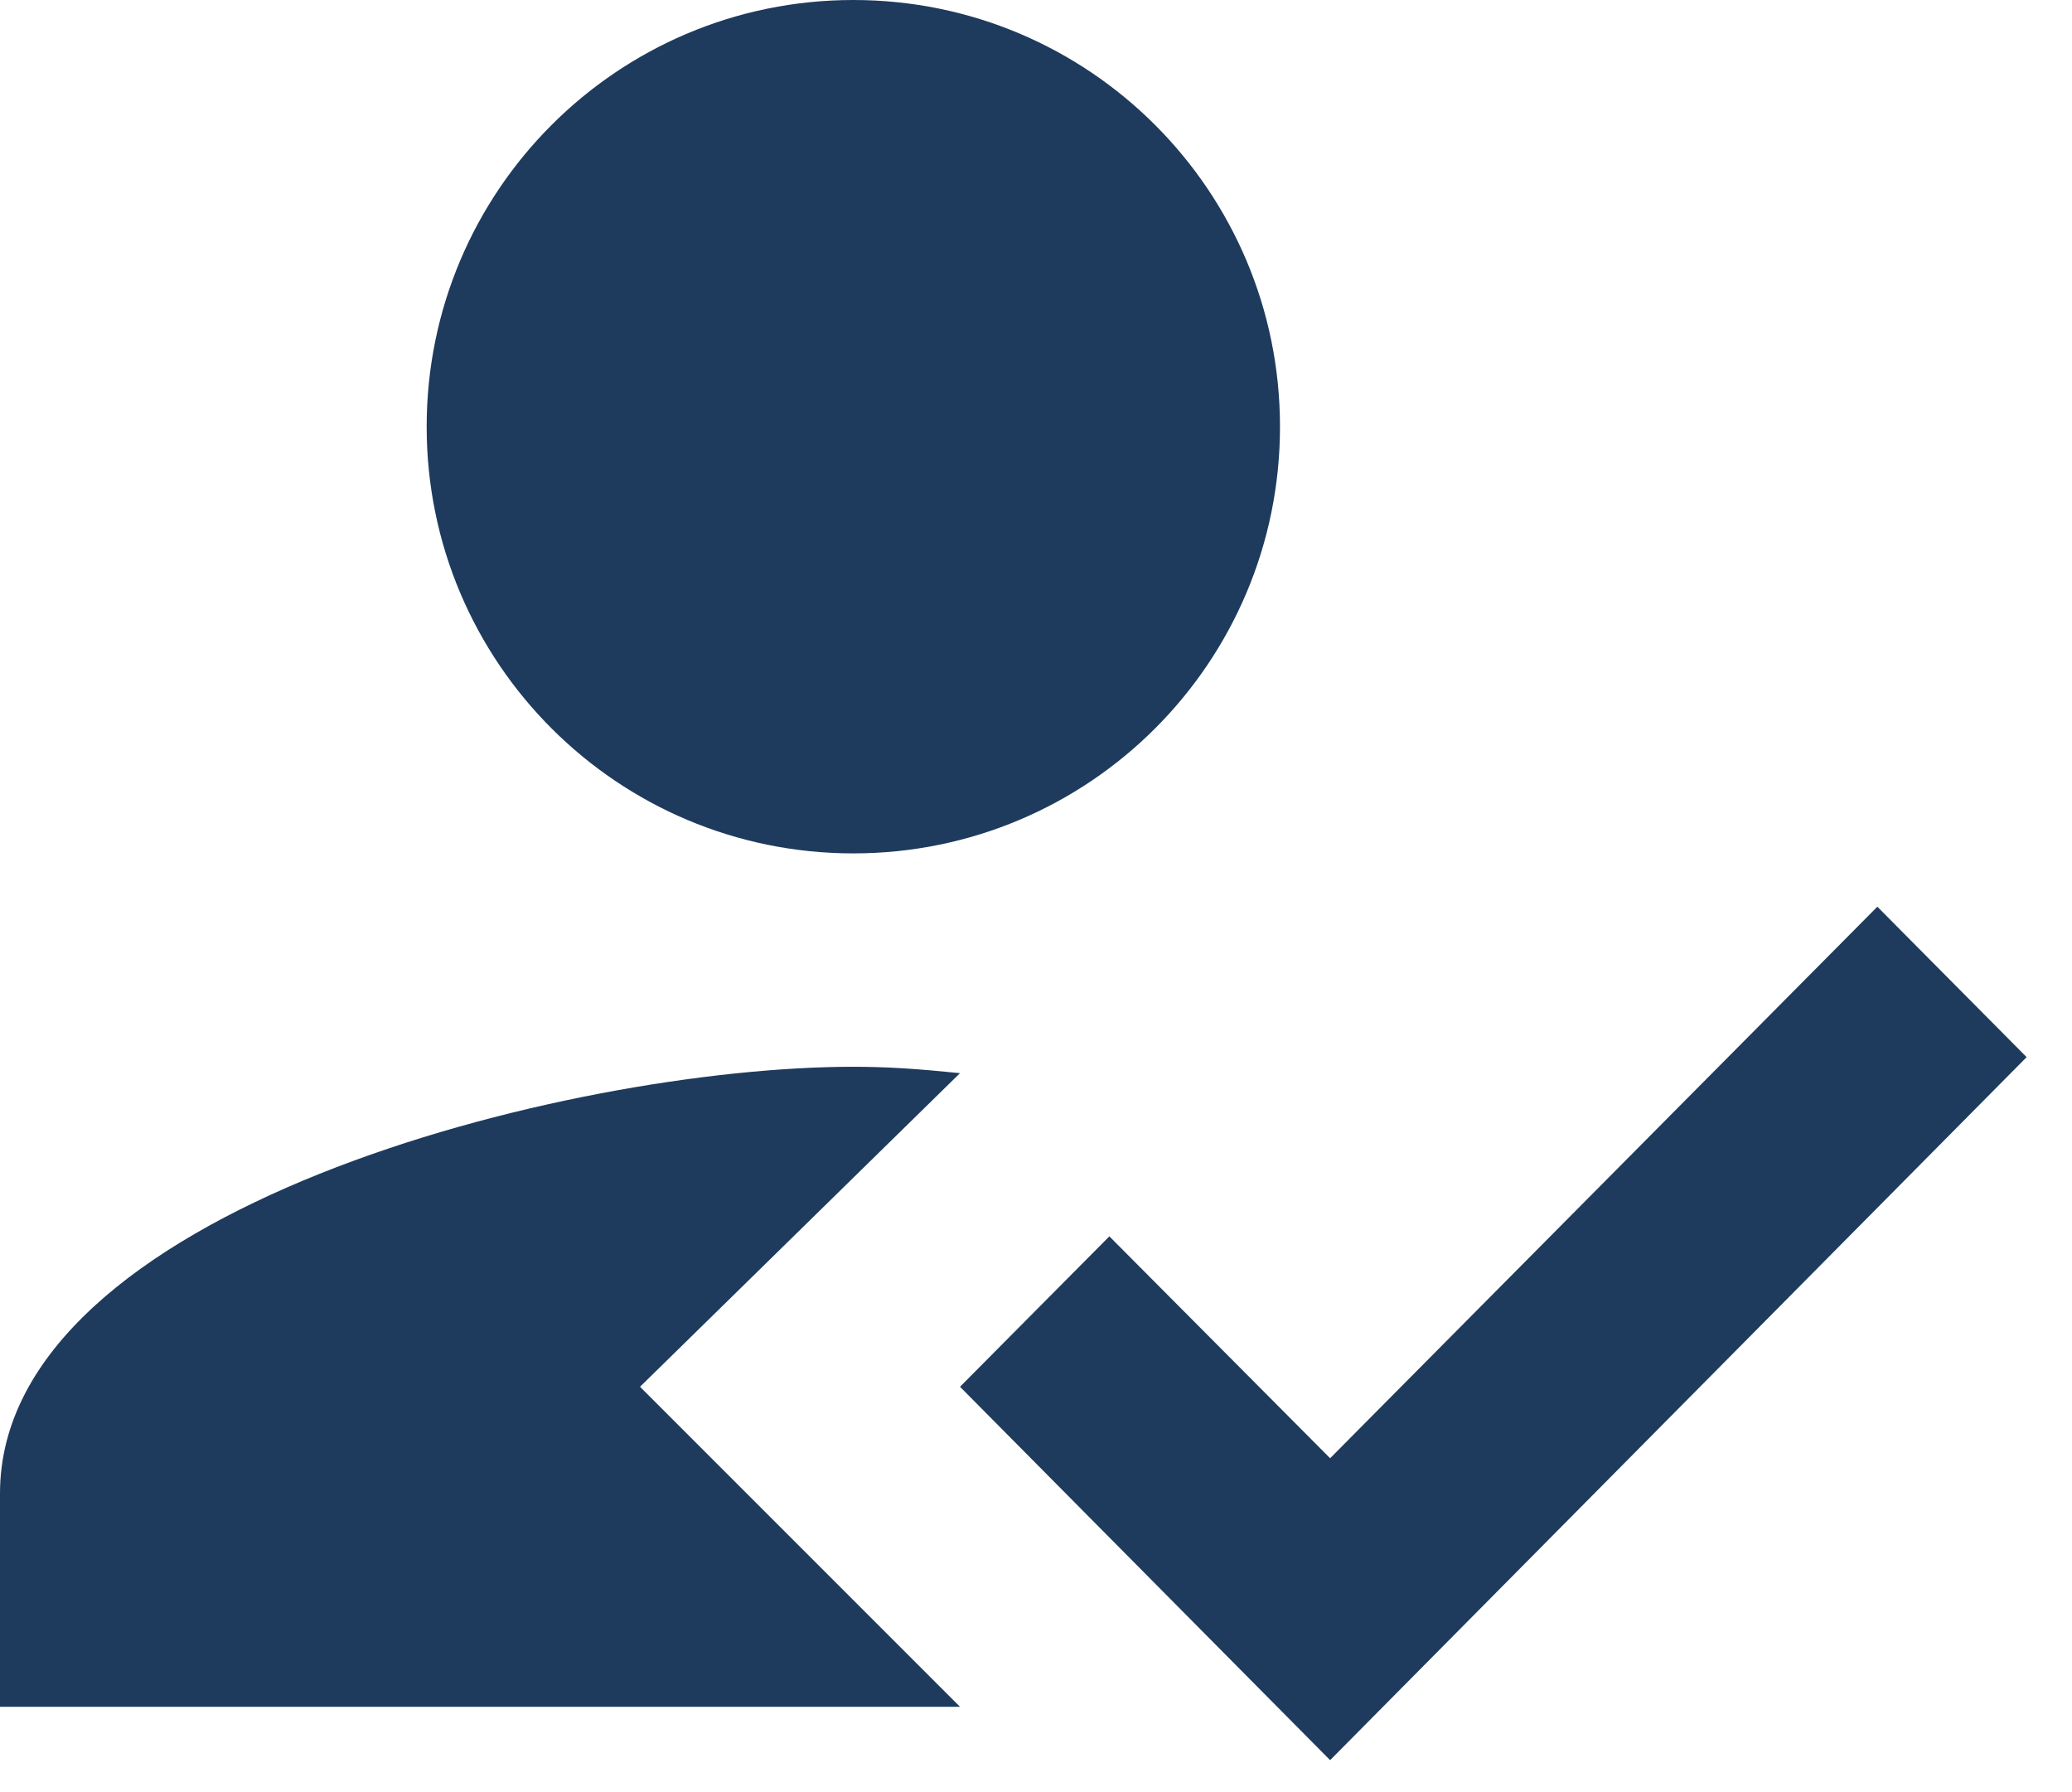
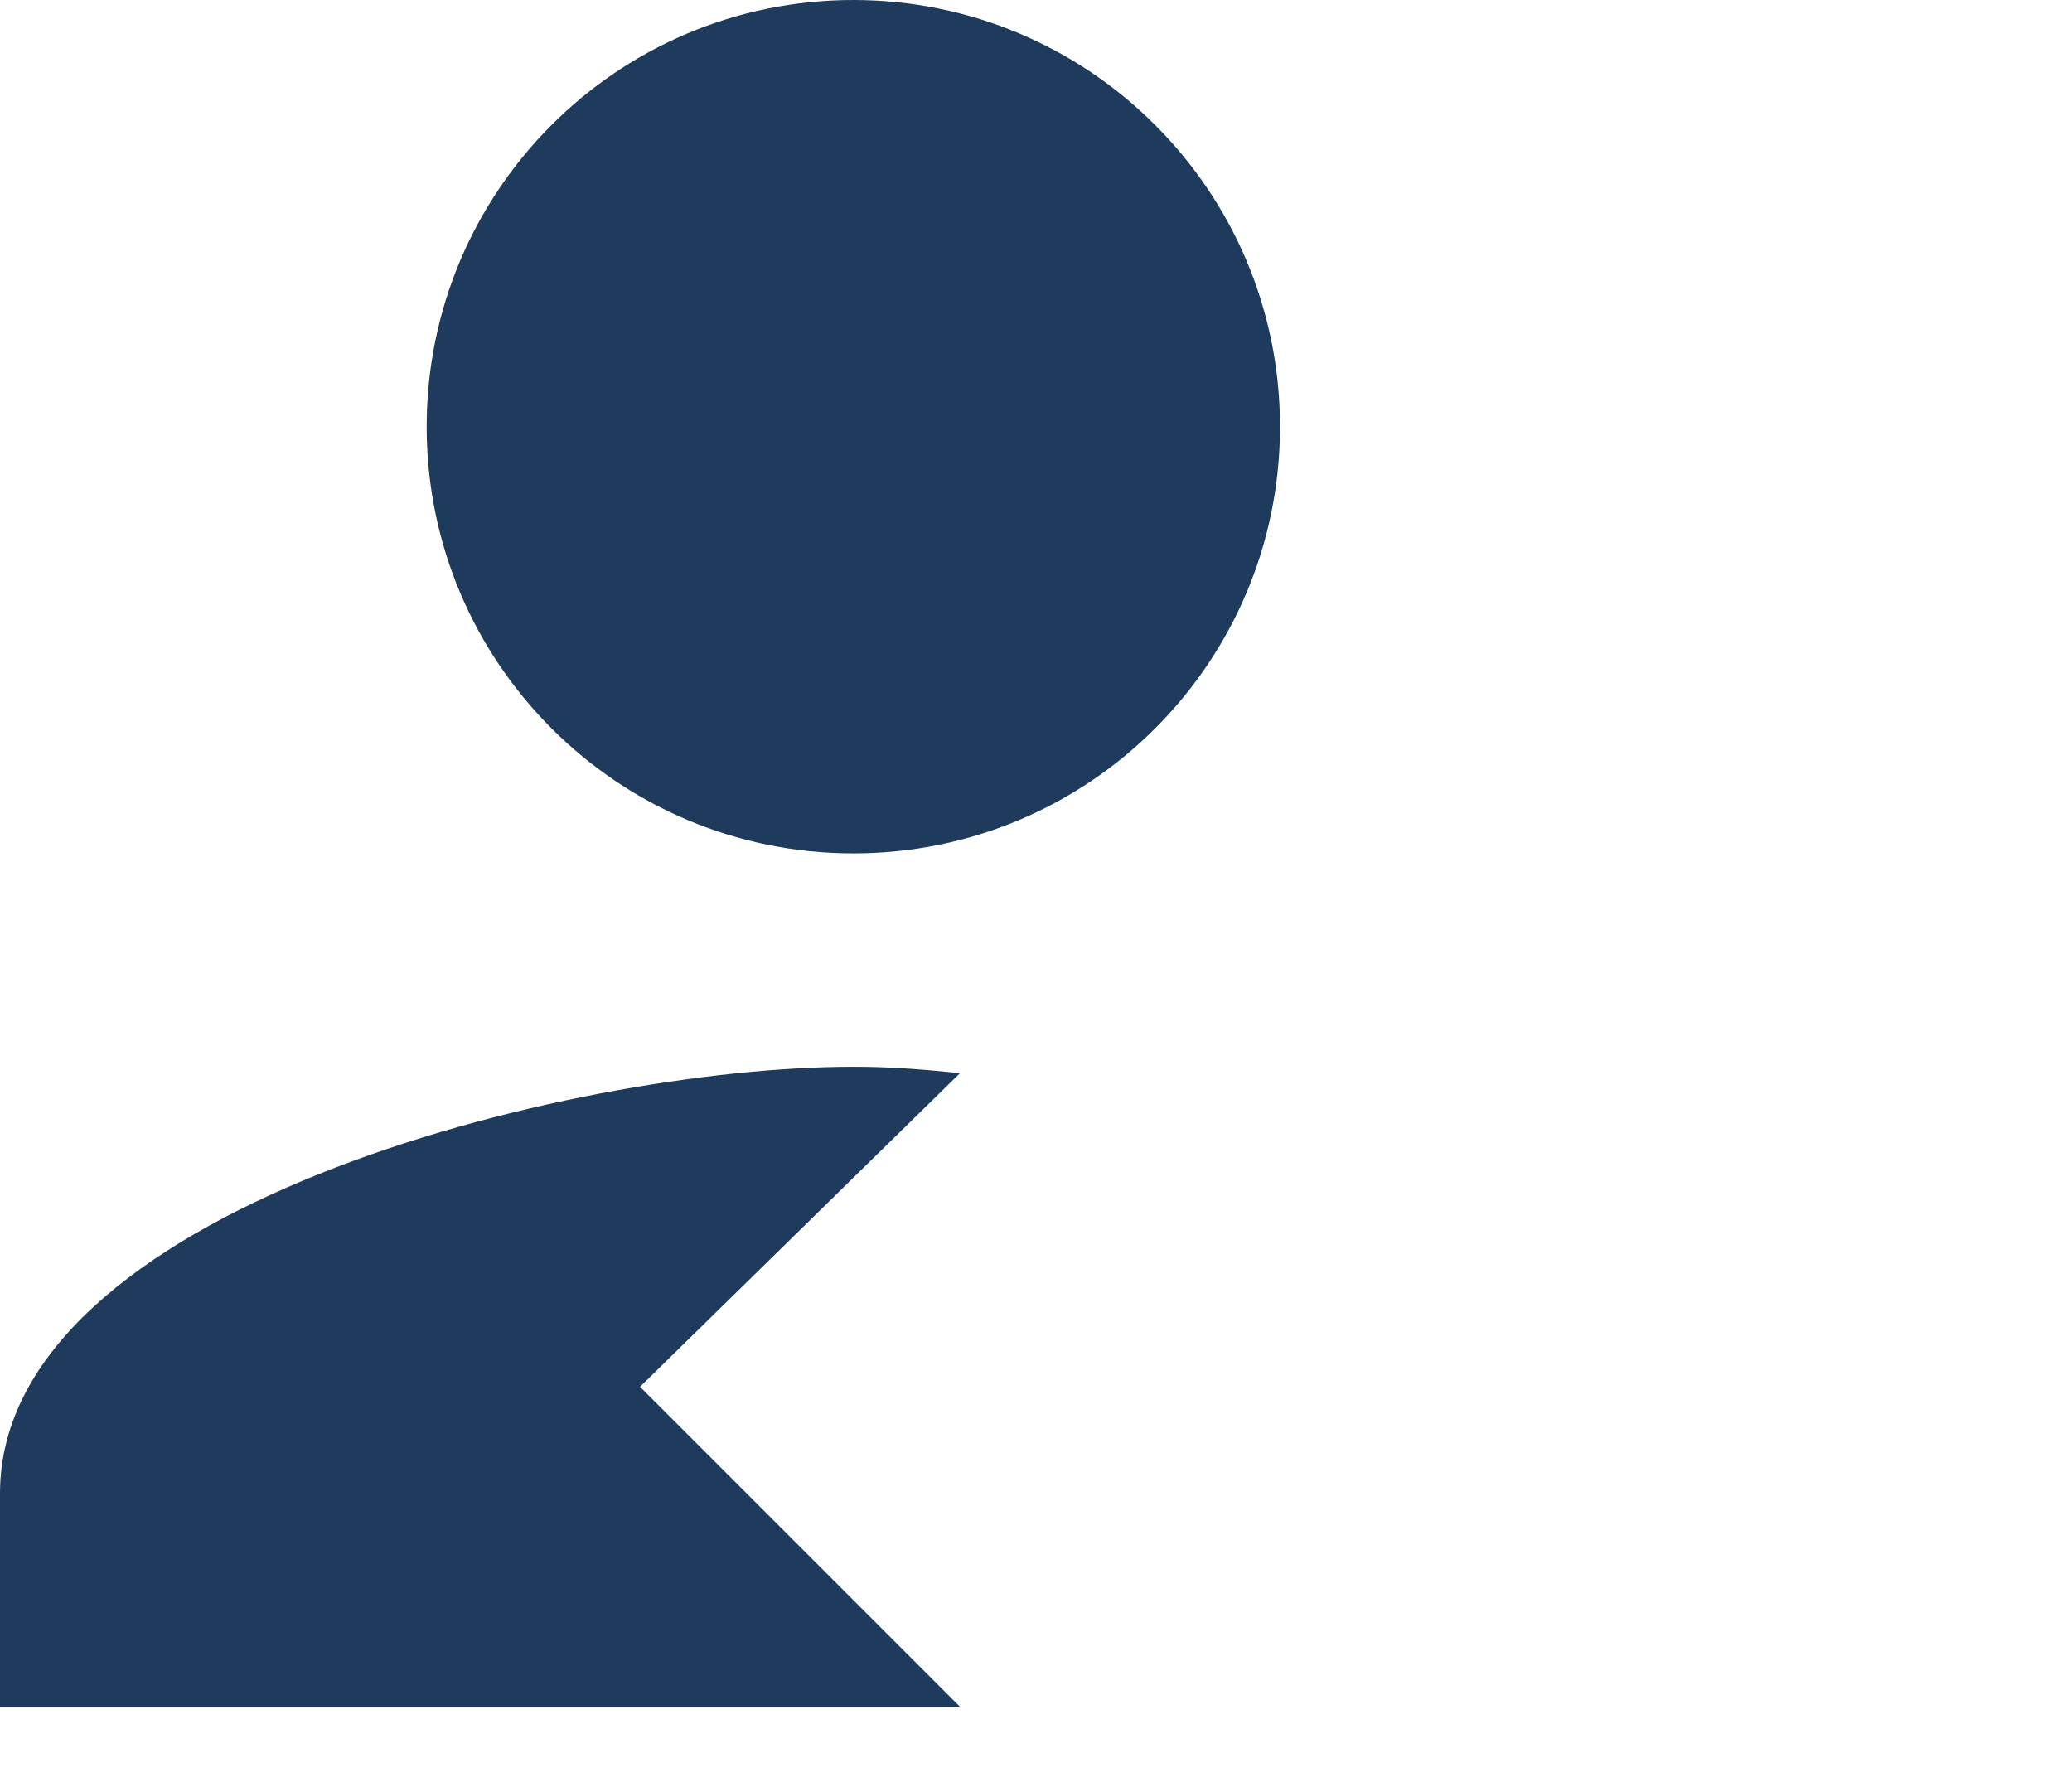
<svg xmlns="http://www.w3.org/2000/svg" width="37px" height="32px" viewBox="0 0 37 32" version="1.1">
  <title>tenant-referencing-lg</title>
  <g id="Navigation" stroke="none" stroke-width="1" fill="none" fill-rule="evenodd">
    <g id="Nav-(LG)" transform="translate(-442, -72)" fill="#1E3B5D" fill-rule="nonzero">
      <g id="Group-18" transform="translate(0, 56)">
        <g id="Group-11" transform="translate(327, 16)">
          <g id="Page-Name-3" transform="translate(89, 0)">
            <g id="tenant-referencing-lg" transform="translate(26, 0)">
              <path d="M11.429,24.762 L17.143,19.162 C16.4,19.086 15.848,19.048 15.238,19.048 C10.152,19.048 0,21.6 0,26.667 L0,30.476 L17.143,30.476 L11.429,24.762 Z M15.238,15.238 C19.448,15.238 22.857,11.829 22.857,7.619 C22.857,3.41 19.448,0 15.238,0 C11.029,0 7.619,3.41 7.619,7.619 C7.619,11.829 11.029,15.238 15.238,15.238" id="Shape" />
-               <polygon id="Path" points="23.752 31.429 17.143 24.762 19.81 22.076 23.752 26.038 33.524 16.19 36.19 18.876" />
            </g>
          </g>
        </g>
      </g>
    </g>
  </g>
</svg>